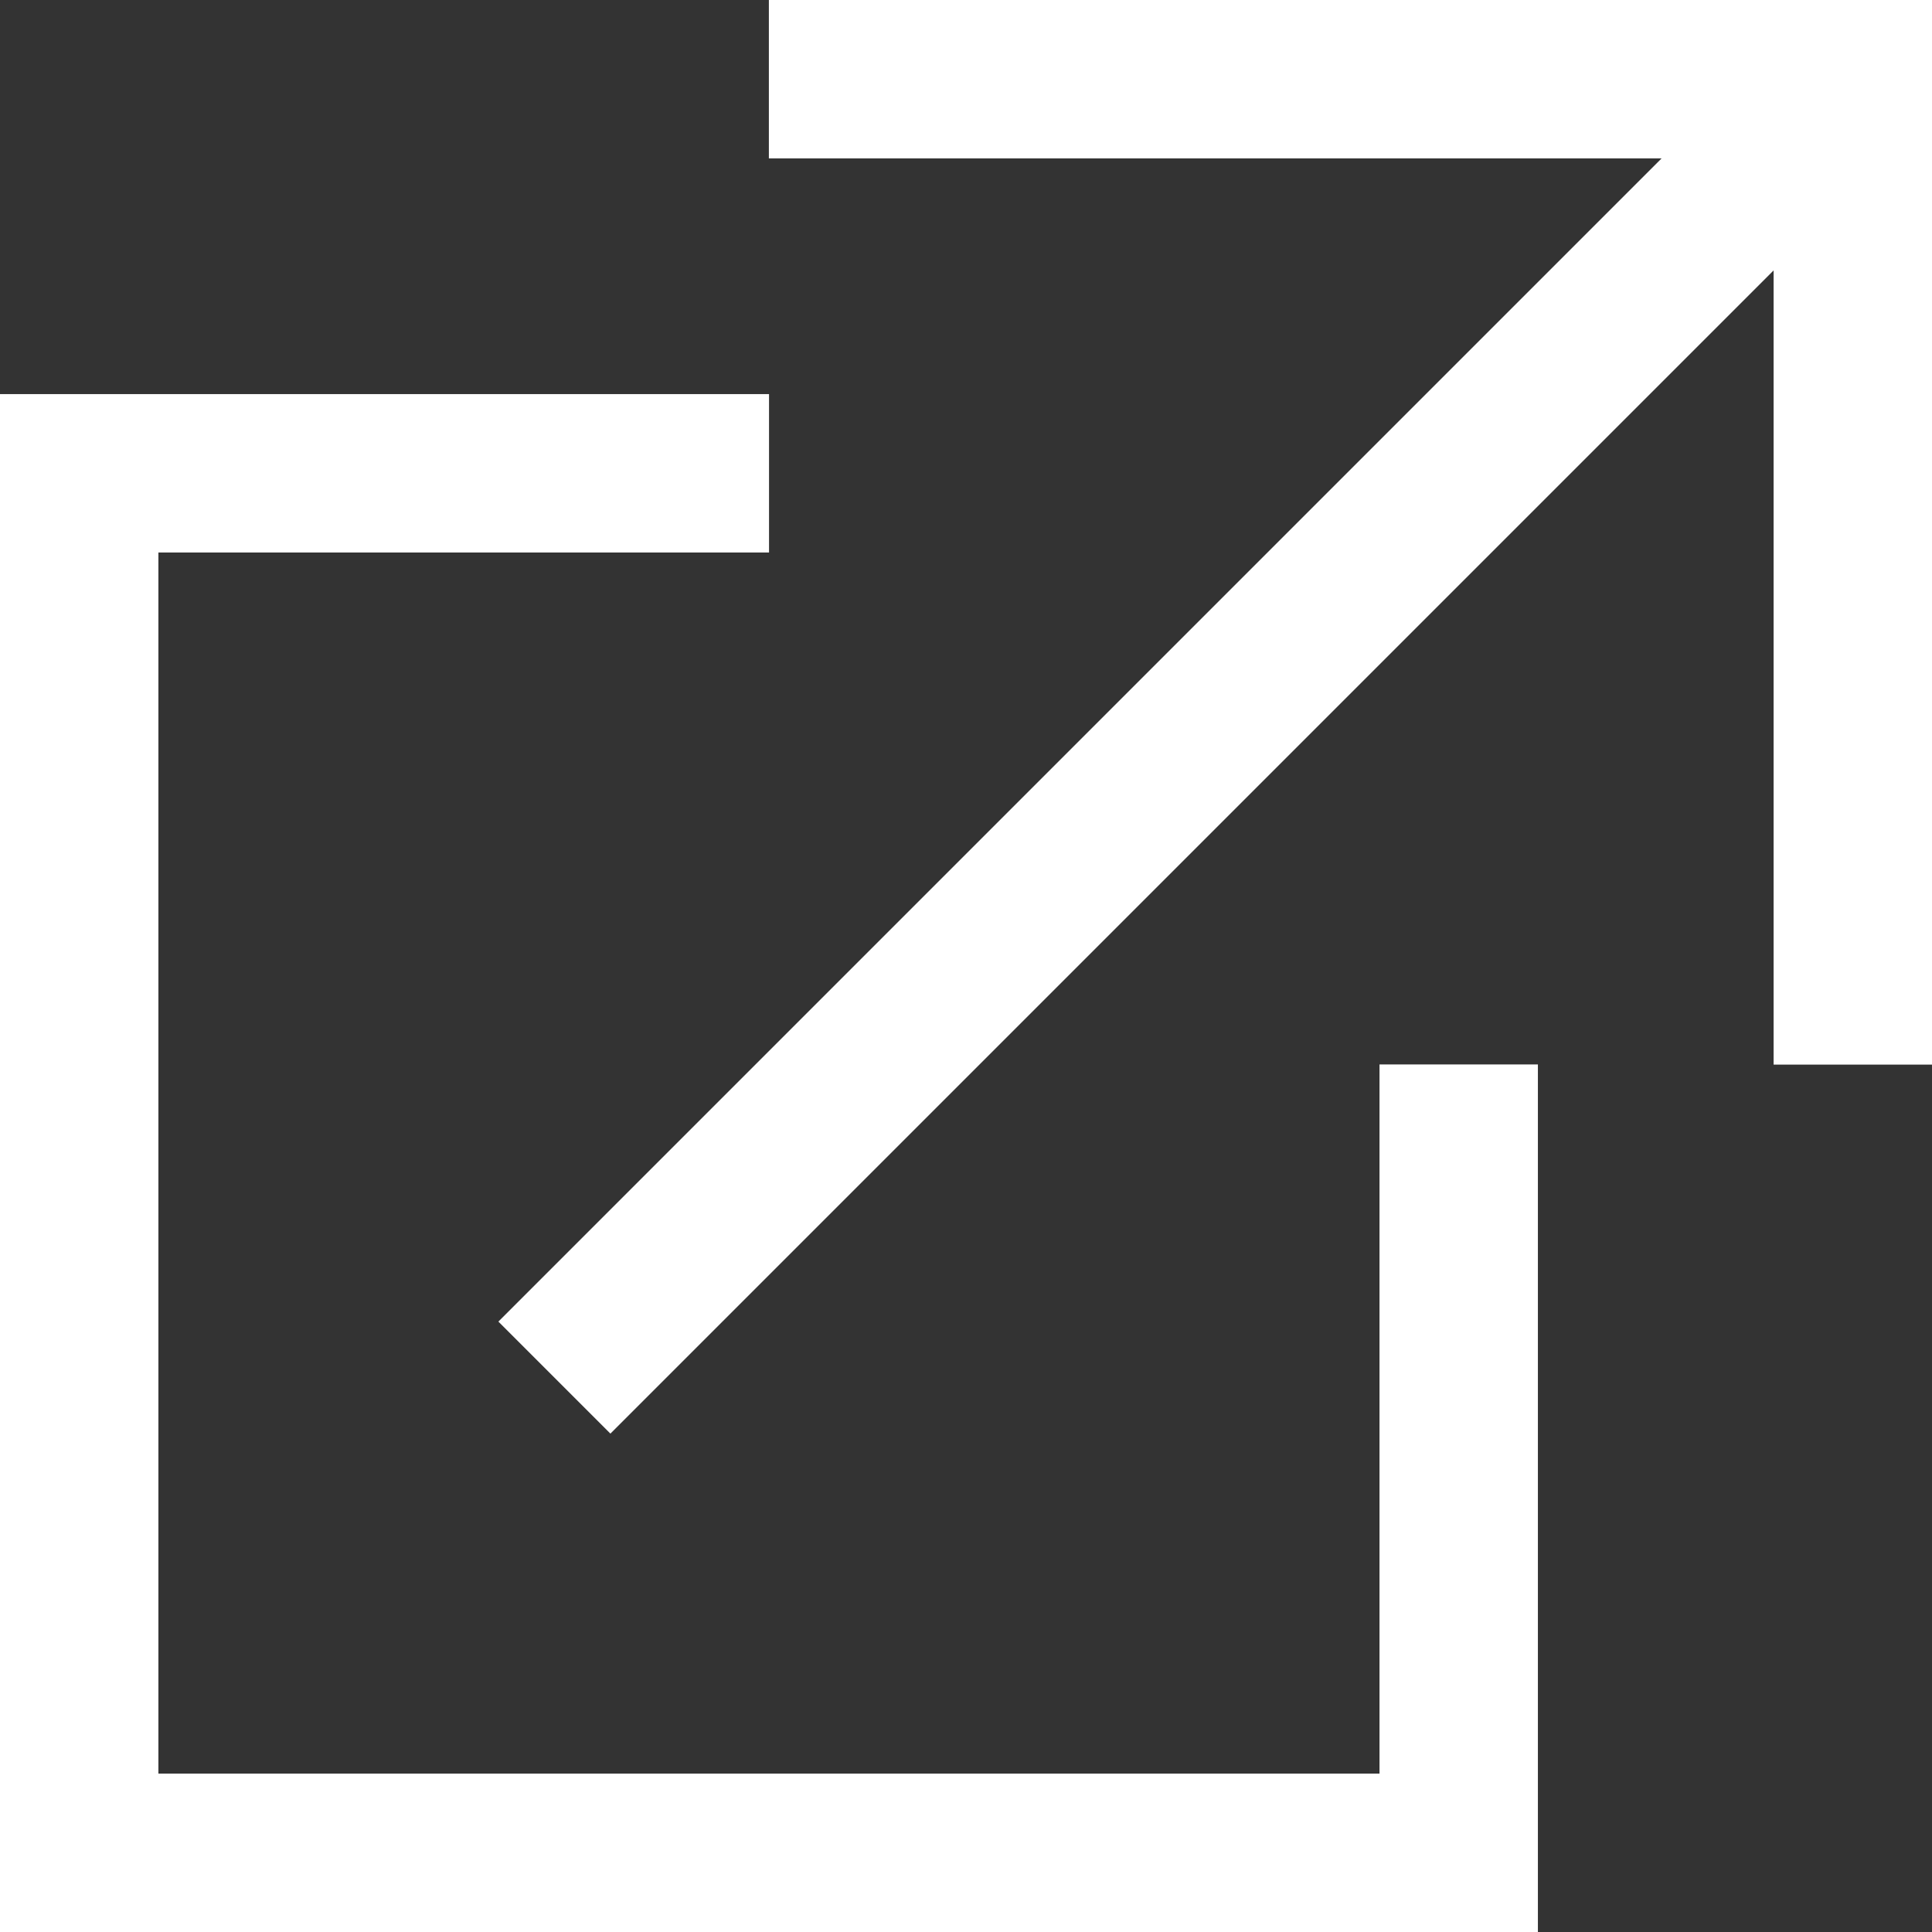
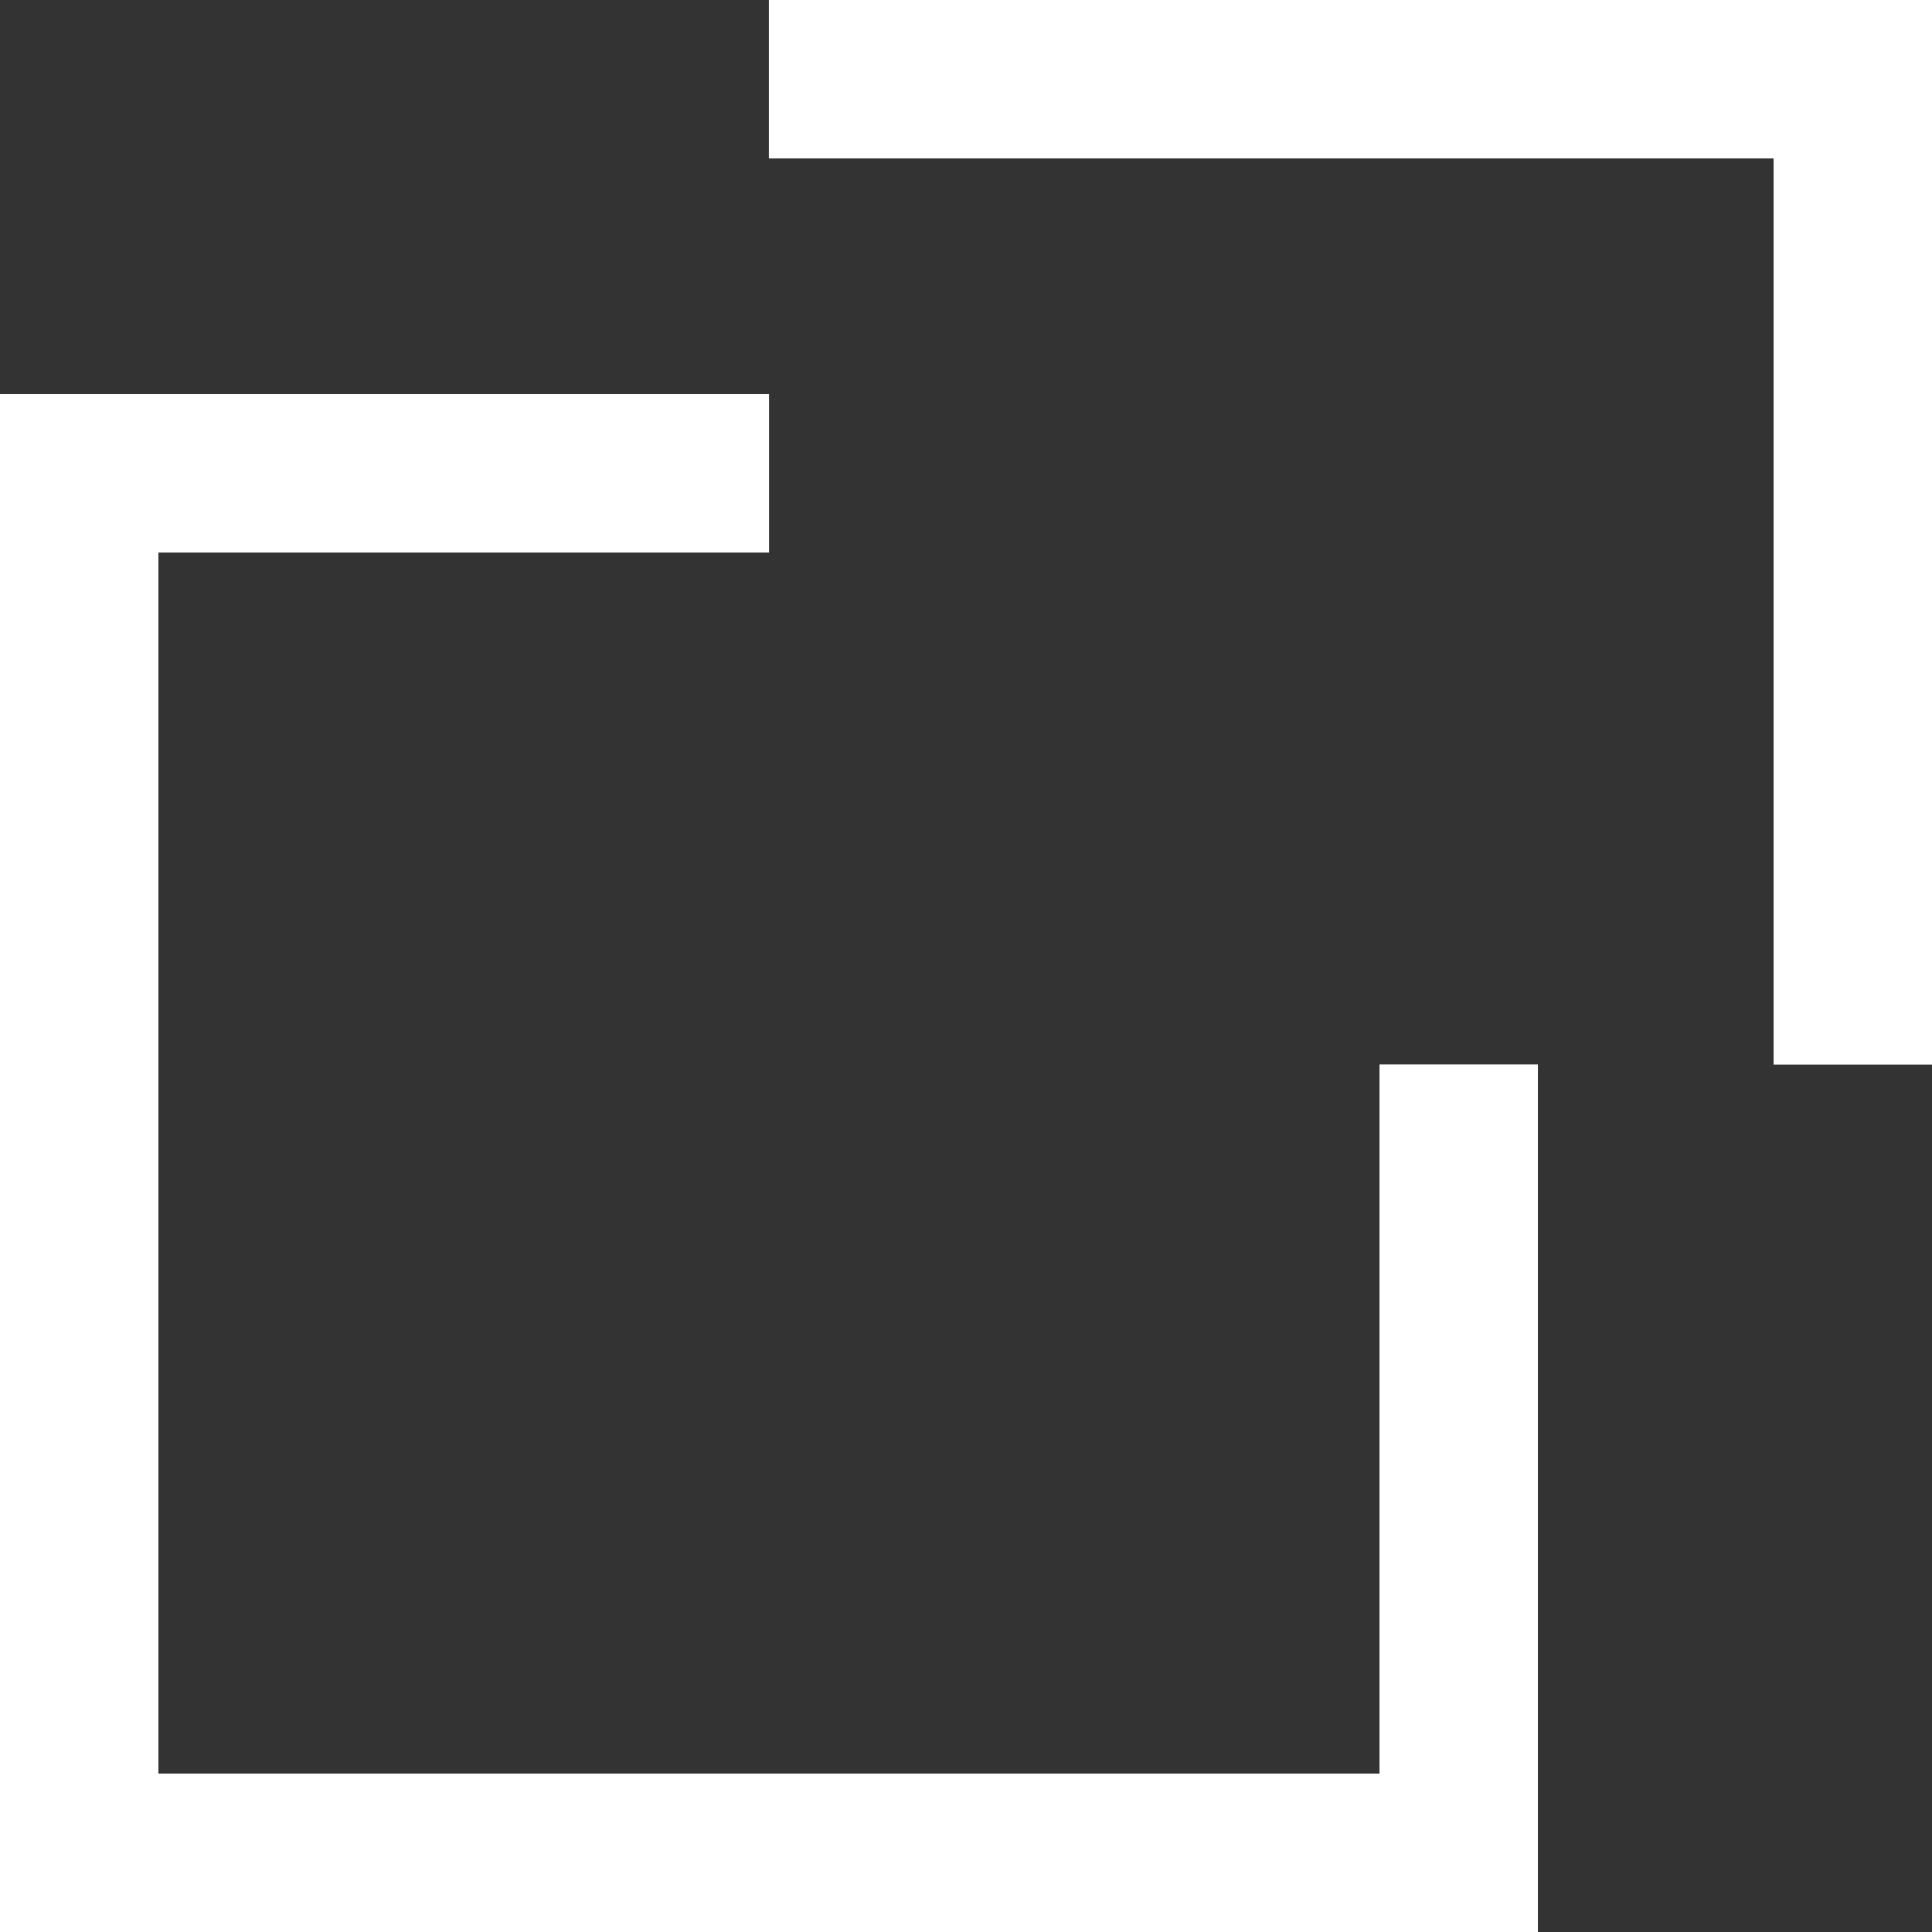
<svg xmlns="http://www.w3.org/2000/svg" width="12.197" height="12.197" viewBox="0 0 12.197 12.197">
  <rect x="0" y="0" width="12.197" height="12.197" fill="#333333" stroke="none" />
  <g id="Group_1861" data-name="Group 1861" transform="translate(-1523.5 -3613.5)">
    <path id="Path_4470" data-name="Path 4470" d="M1356.855,874.5H1352.5v8.709h8.709v-4.977" transform="translate(171.5 2741.988)" fill="none" stroke="#fff" stroke-miterlimit="10" stroke-width="1" />
    <path id="Path_4471" data-name="Path 4471" d="M1359.5,870.5h6.843v6.221" transform="translate(168.854 2743.5)" fill="none" stroke="#fff" stroke-miterlimit="10" stroke-width="1" />
-     <line id="Line_109" data-name="Line 109" x1="8" y2="8" transform="translate(1527 3614.197)" fill="none" stroke="#fff" stroke-miterlimit="10" stroke-width="1" />
  </g>
</svg>